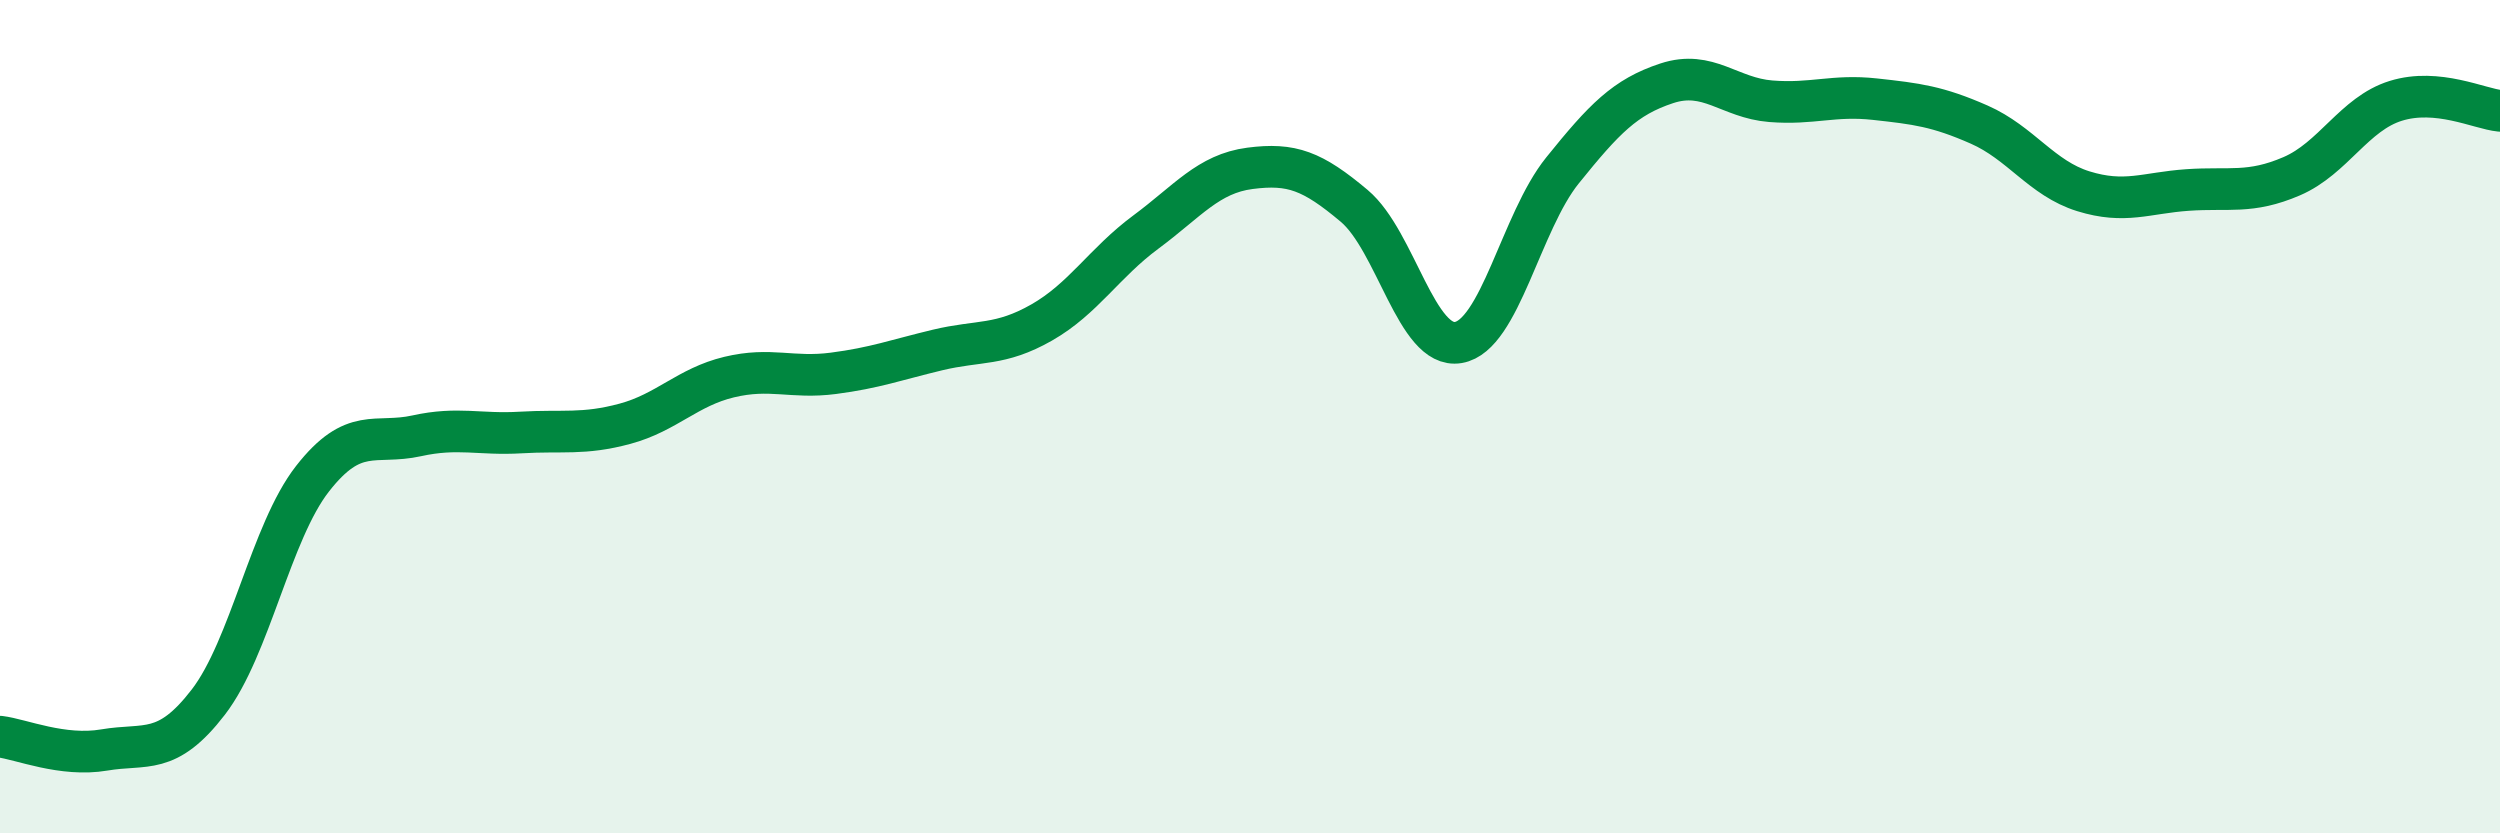
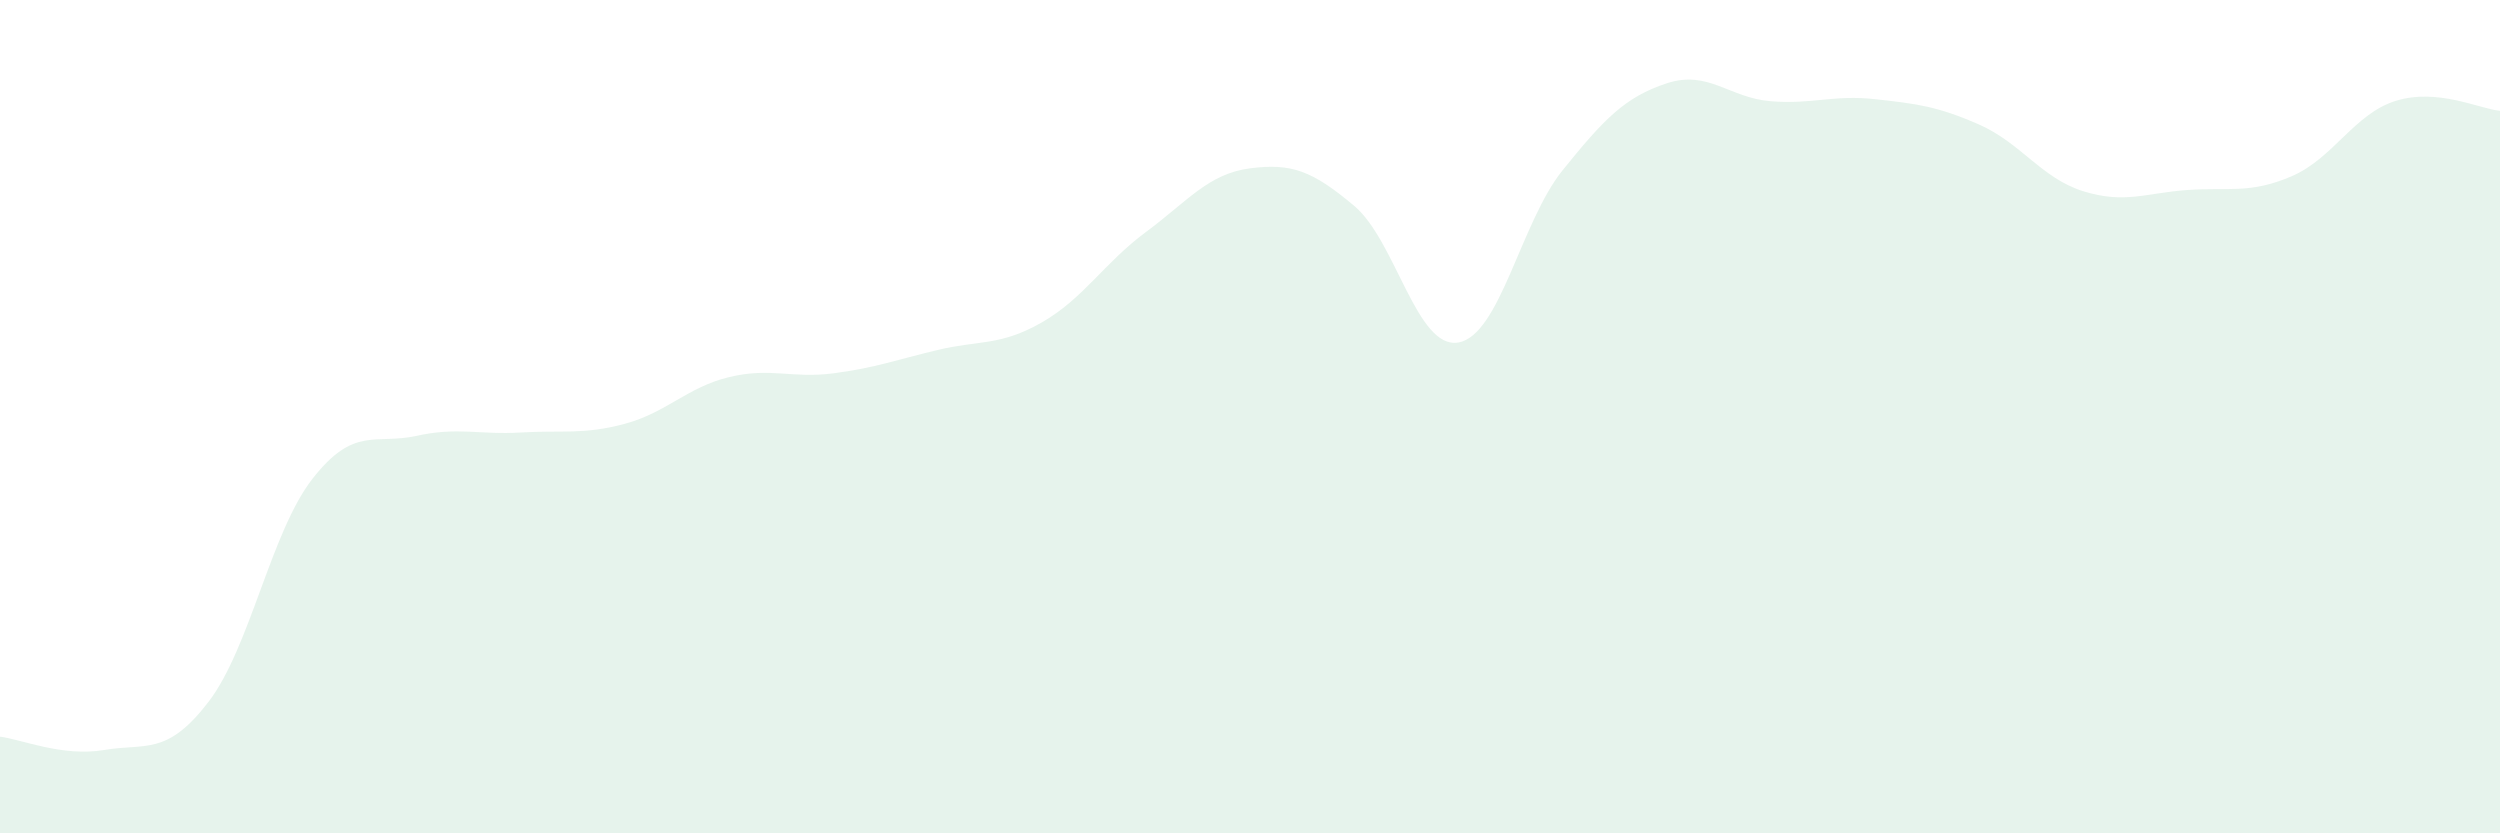
<svg xmlns="http://www.w3.org/2000/svg" width="60" height="20" viewBox="0 0 60 20">
  <path d="M 0,17.68 C 0.5,17.74 1.5,18.17 2.5,18 C 3.5,17.83 4,18.15 5,16.85 C 6,15.55 6.5,12.77 7.5,11.49 C 8.5,10.21 9,10.68 10,10.46 C 11,10.24 11.5,10.44 12.5,10.38 C 13.5,10.32 14,10.44 15,10.17 C 16,9.9 16.5,9.29 17.5,9.05 C 18.5,8.81 19,9.09 20,8.96 C 21,8.83 21.5,8.64 22.5,8.4 C 23.5,8.16 24,8.31 25,7.74 C 26,7.17 26.5,6.31 27.5,5.57 C 28.5,4.83 29,4.17 30,4.04 C 31,3.91 31.5,4.1 32.5,4.94 C 33.5,5.78 34,8.39 35,8.22 C 36,8.05 36.5,5.33 37.5,4.09 C 38.5,2.85 39,2.33 40,2 C 41,1.67 41.5,2.35 42.5,2.43 C 43.5,2.51 44,2.27 45,2.38 C 46,2.49 46.5,2.55 47.5,2.99 C 48.5,3.43 49,4.28 50,4.59 C 51,4.9 51.5,4.63 52.5,4.56 C 53.5,4.49 54,4.66 55,4.23 C 56,3.8 56.5,2.73 57.5,2.42 C 58.5,2.11 59.5,2.61 60,2.66L60 20L0 20Z" fill="#008740" opacity="0.1" stroke-linecap="round" stroke-linejoin="round" />
-   <path d="M 0,17.68 C 0.5,17.74 1.5,18.17 2.5,18 C 3.5,17.83 4,18.15 5,16.85 C 6,15.55 6.5,12.77 7.5,11.49 C 8.5,10.21 9,10.68 10,10.46 C 11,10.24 11.5,10.44 12.5,10.38 C 13.5,10.32 14,10.44 15,10.17 C 16,9.9 16.5,9.29 17.5,9.05 C 18.5,8.81 19,9.09 20,8.96 C 21,8.83 21.5,8.64 22.5,8.4 C 23.5,8.16 24,8.31 25,7.74 C 26,7.17 26.5,6.31 27.5,5.57 C 28.5,4.83 29,4.17 30,4.04 C 31,3.91 31.5,4.1 32.5,4.94 C 33.5,5.78 34,8.39 35,8.22 C 36,8.05 36.5,5.33 37.5,4.09 C 38.5,2.85 39,2.33 40,2 C 41,1.67 41.5,2.35 42.5,2.43 C 43.5,2.51 44,2.27 45,2.38 C 46,2.49 46.5,2.55 47.5,2.99 C 48.5,3.43 49,4.28 50,4.59 C 51,4.9 51.5,4.63 52.5,4.56 C 53.5,4.49 54,4.66 55,4.23 C 56,3.8 56.5,2.73 57.5,2.42 C 58.5,2.11 59.5,2.61 60,2.66" stroke="#008740" stroke-width="1" fill="none" stroke-linecap="round" stroke-linejoin="round" />
</svg>